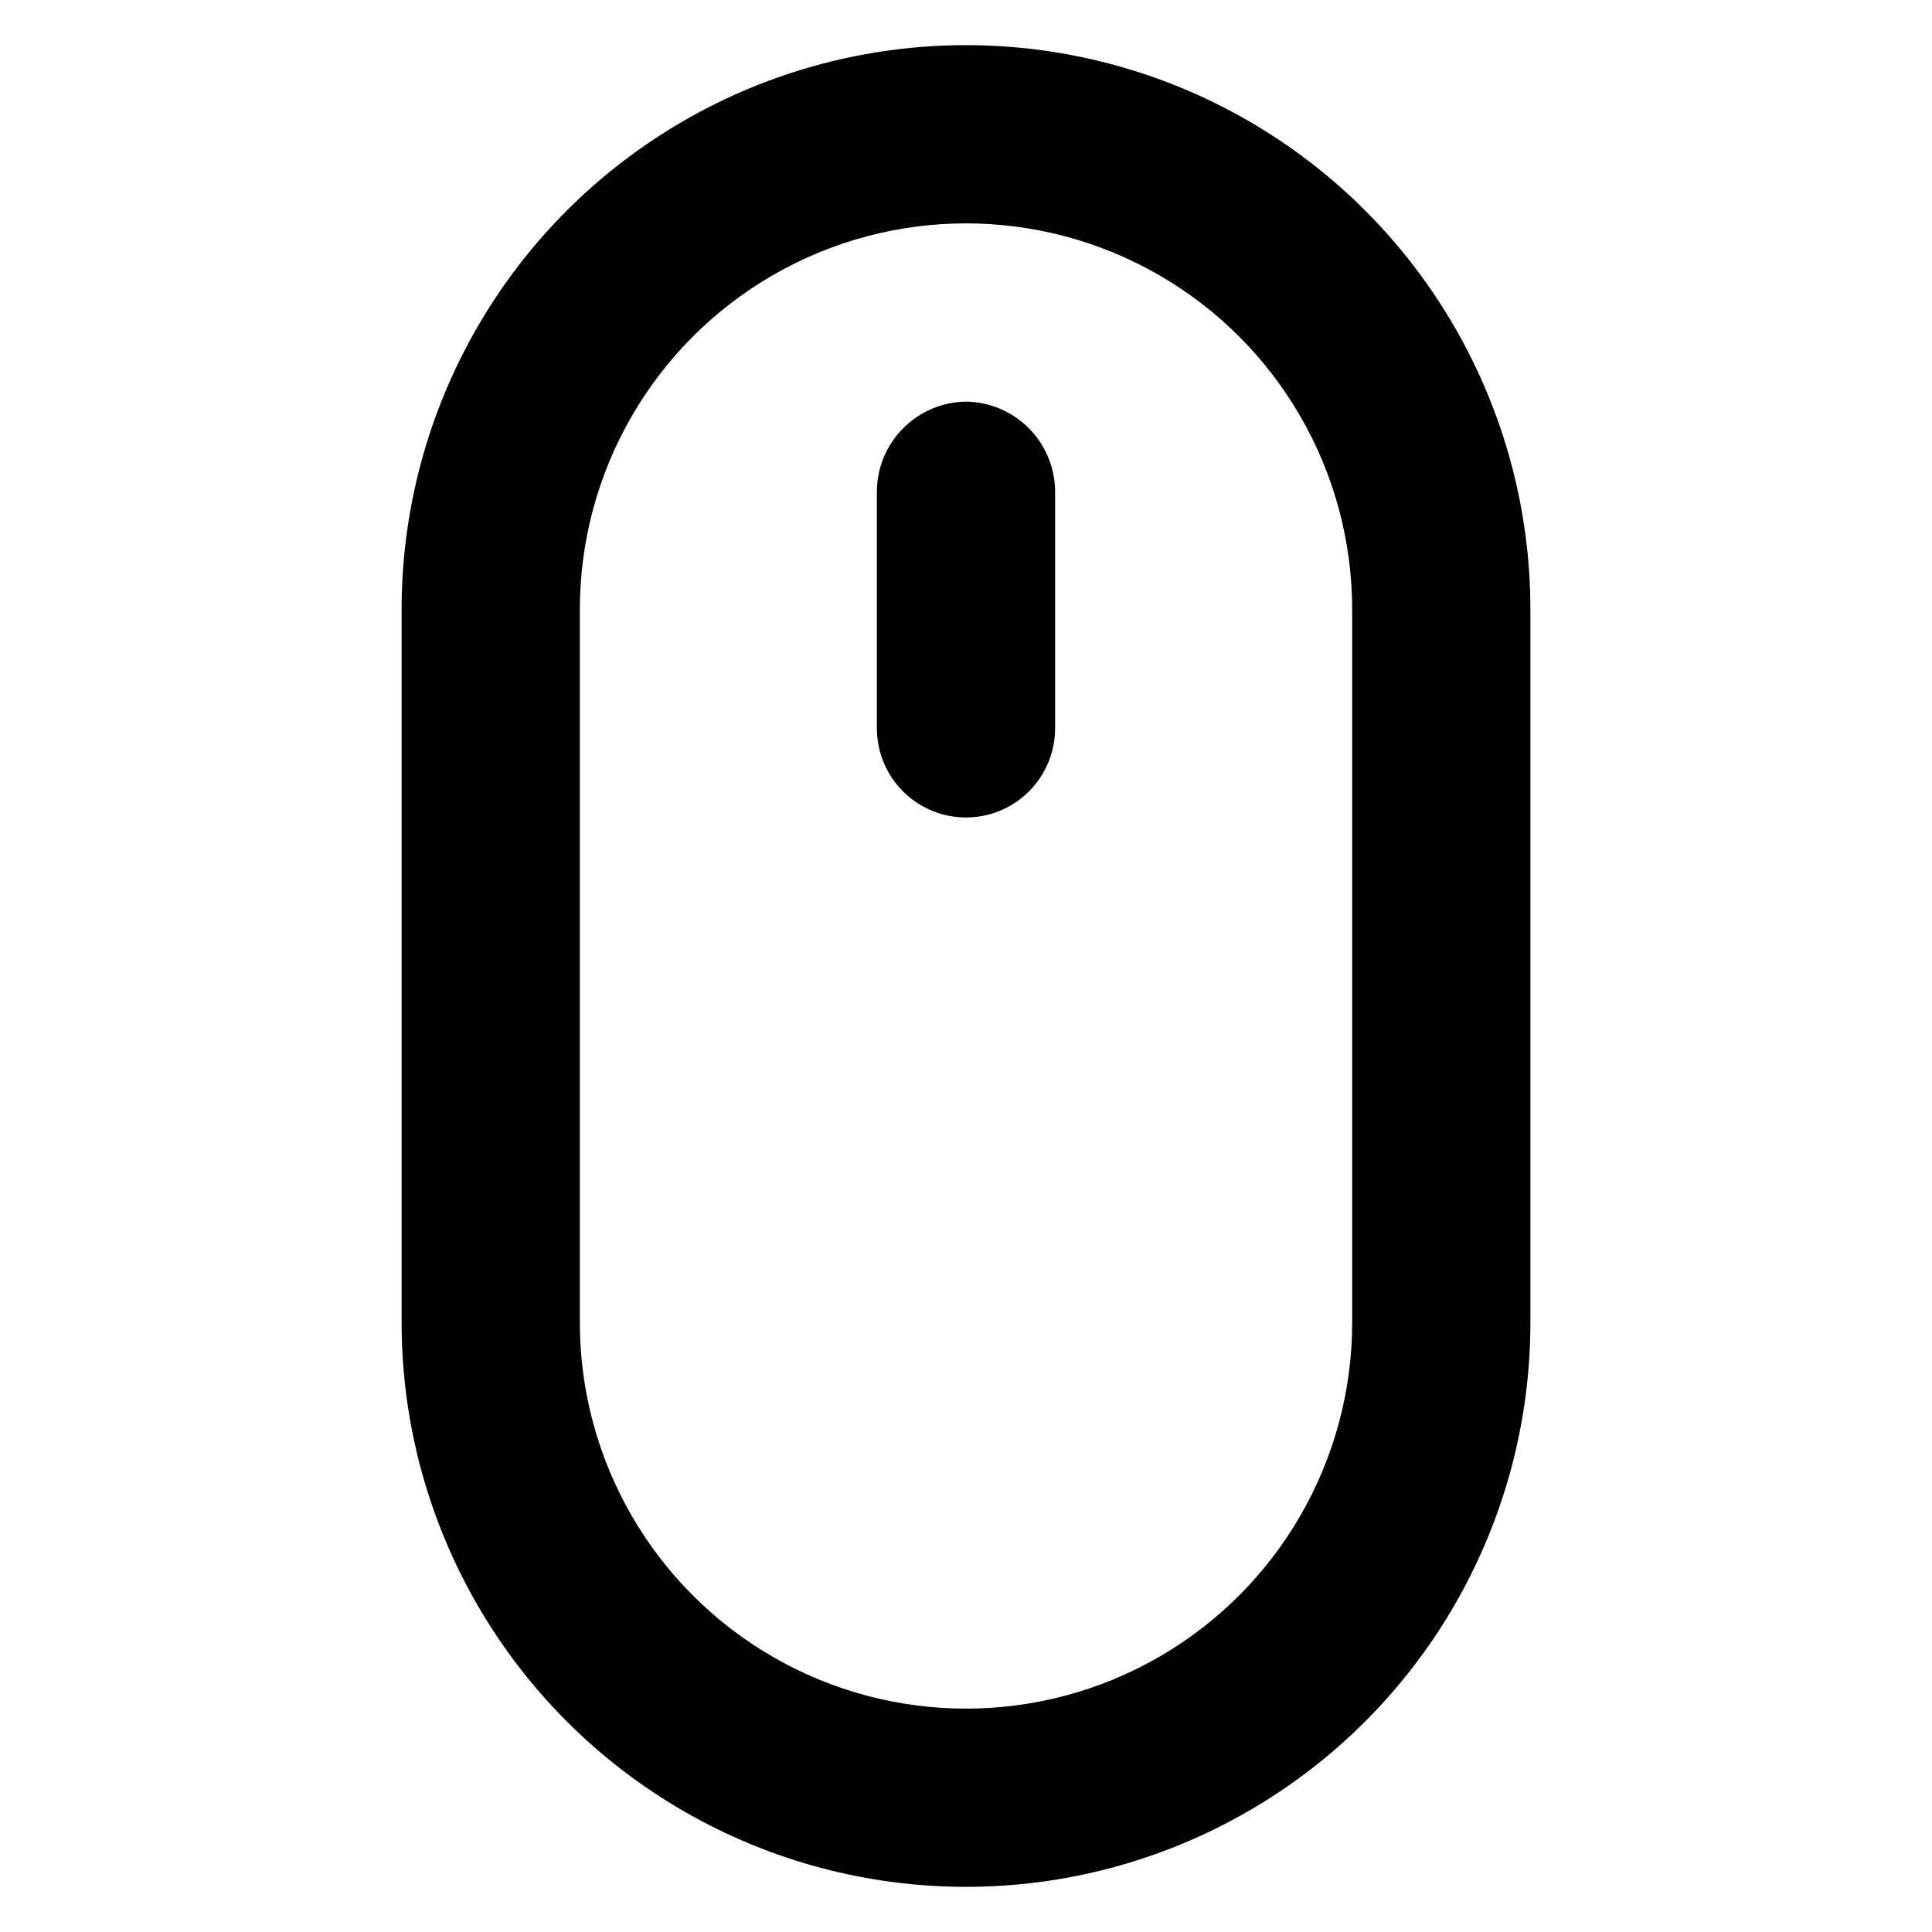
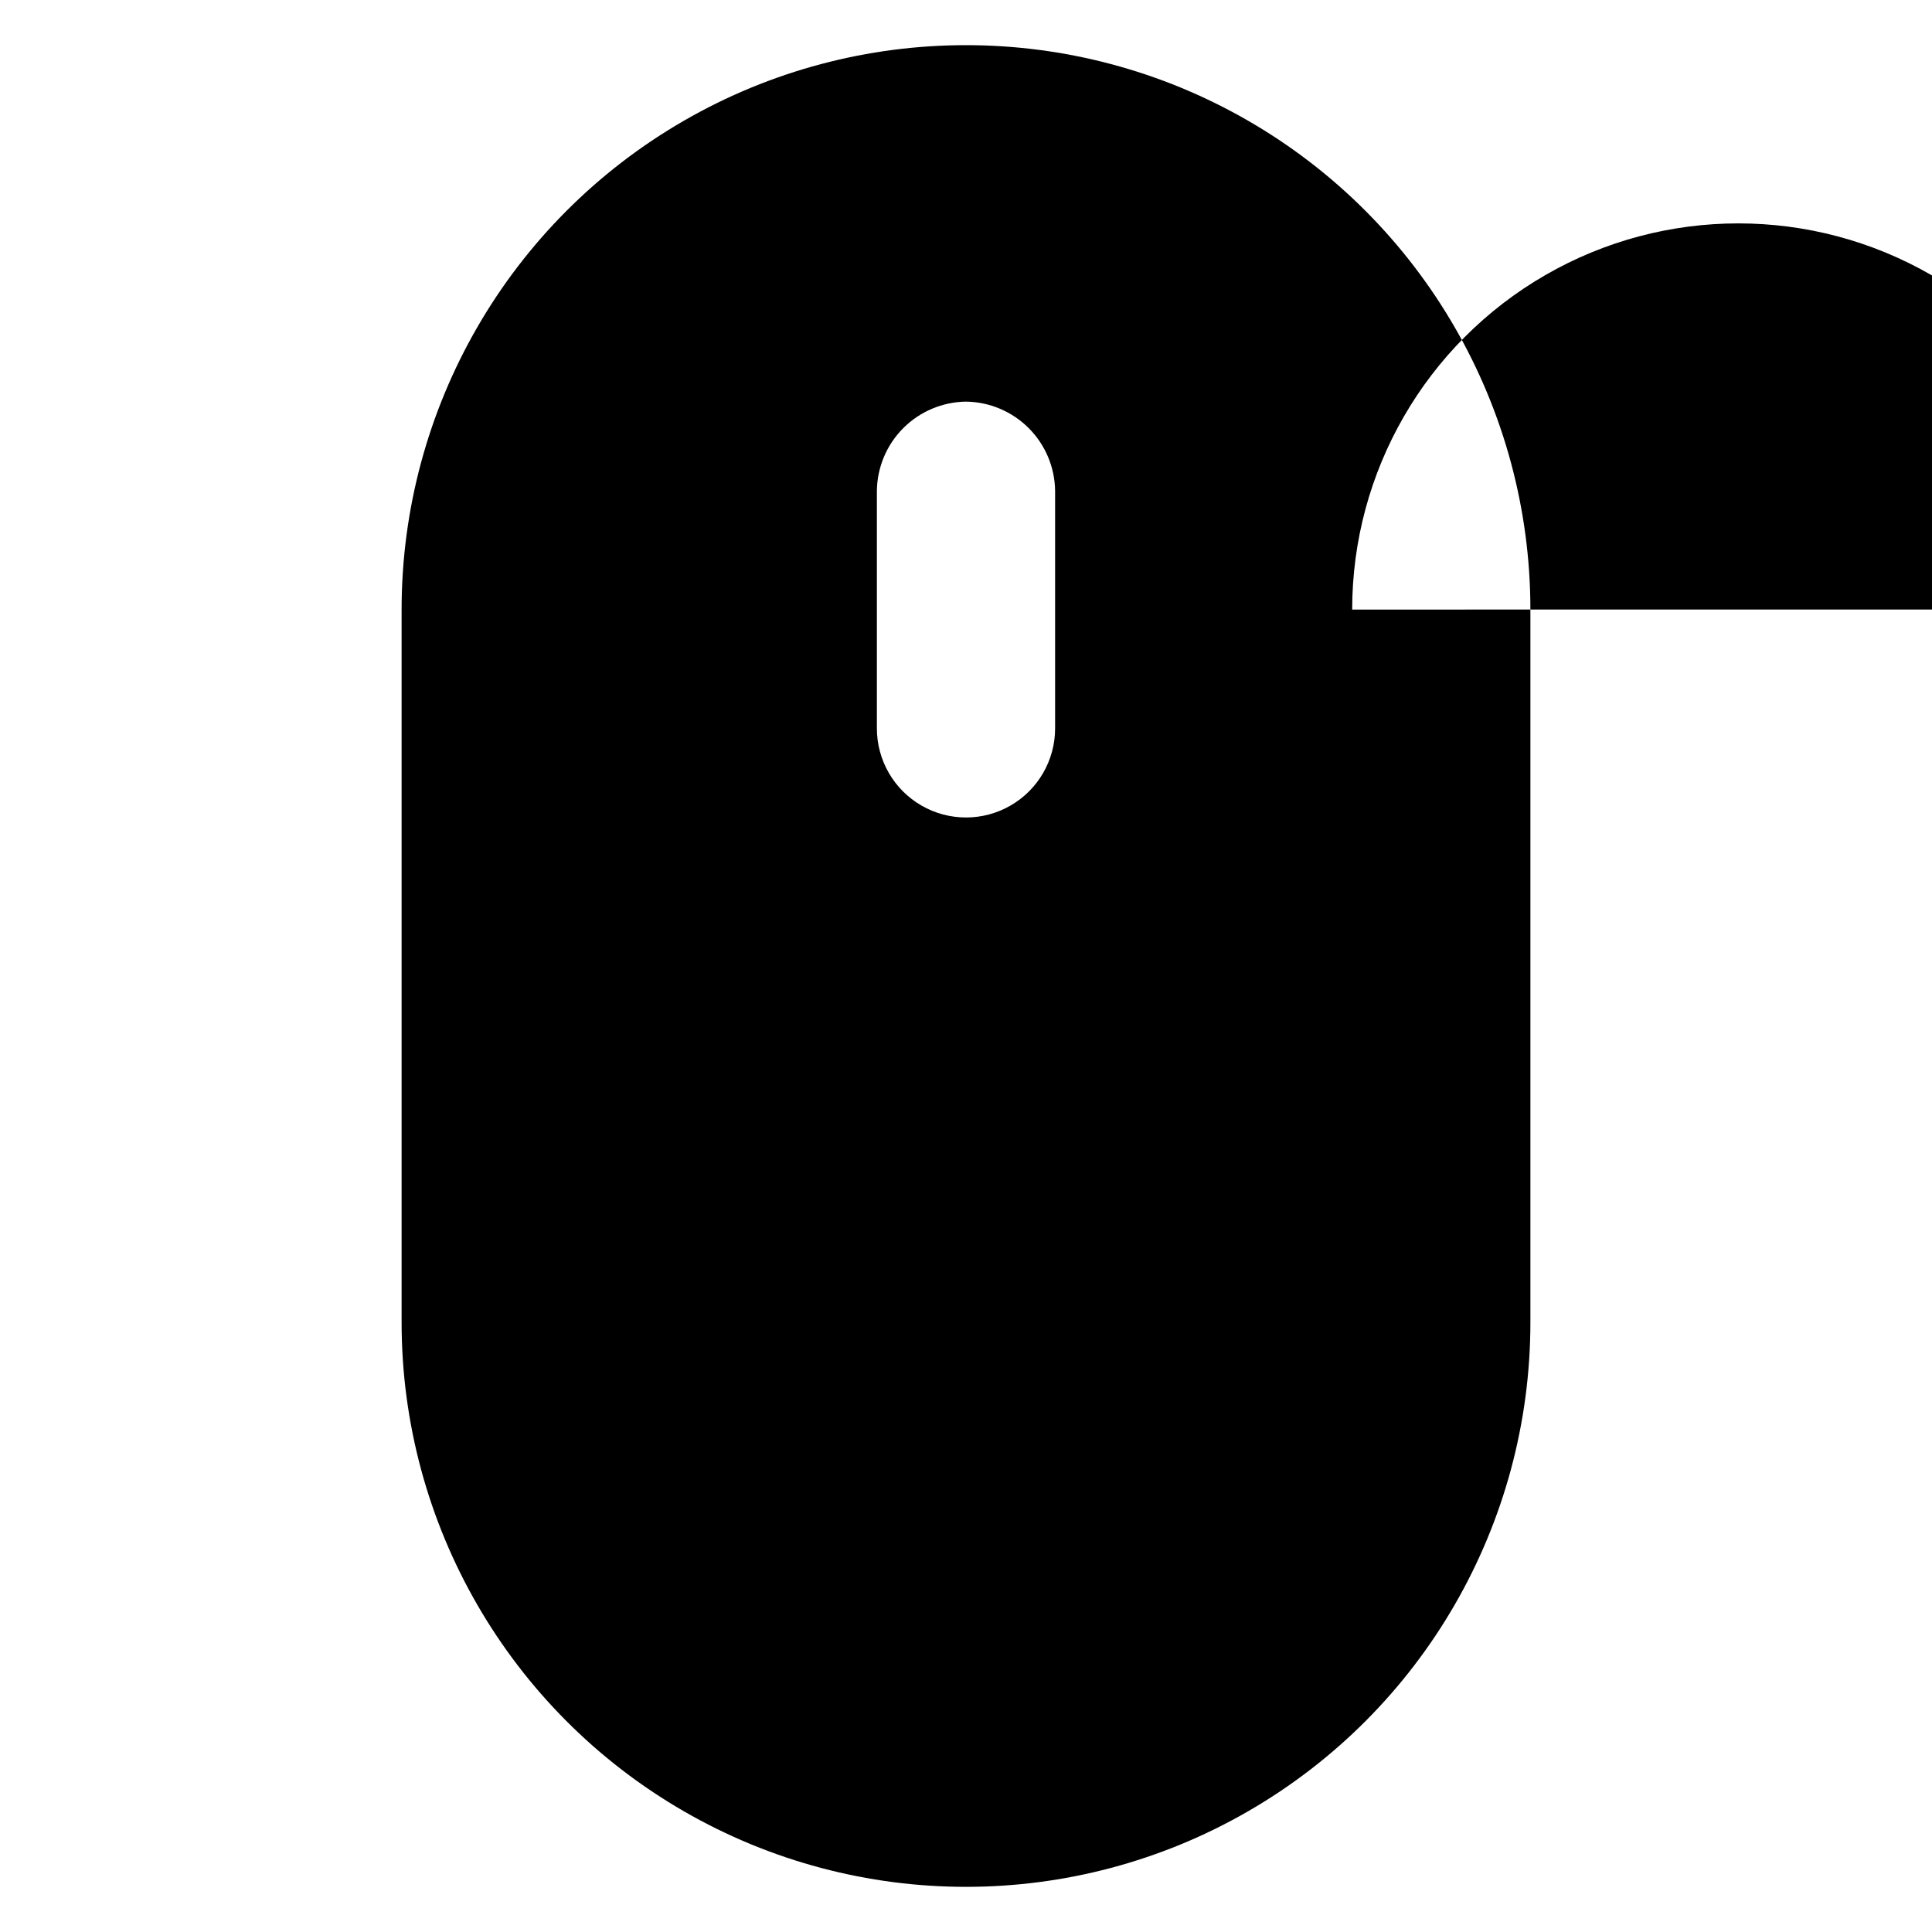
<svg xmlns="http://www.w3.org/2000/svg" fill="#000000" width="800px" height="800px" version="1.1" viewBox="144 144 512 512">
-   <path d="m250.43 305.54v188.93-0.004c0 53.438 28.508 102.81 74.785 129.53s103.29 26.719 149.57 0c46.277-26.719 74.785-76.094 74.785-129.53v-188.93c0-53.438-28.508-102.81-74.785-129.53-46.273-26.719-103.29-26.719-149.57 0s-74.785 76.094-74.785 129.53zm251.91 0v188.93-0.004c0 36.562-19.508 70.348-51.168 88.629-31.664 18.281-70.676 18.281-102.34 0-31.664-18.281-51.168-52.066-51.168-88.629v-188.93c0-36.562 19.504-70.348 51.168-88.625 31.66-18.281 70.672-18.281 102.34 0 31.66 18.277 51.168 52.062 51.168 88.625zm-102.34-55.105c6.238 0.082 12.195 2.598 16.605 7.008 4.414 4.41 6.926 10.371 7.008 16.609v62.977c0 8.438-4.5 16.23-11.809 20.449-7.305 4.219-16.309 4.219-23.613 0-7.309-4.219-11.809-12.012-11.809-20.449v-62.977c0.082-6.238 2.594-12.199 7.008-16.609 4.41-4.41 10.371-6.926 16.609-7.008z" />
+   <path d="m250.43 305.54v188.93-0.004c0 53.438 28.508 102.81 74.785 129.53s103.29 26.719 149.57 0c46.277-26.719 74.785-76.094 74.785-129.53v-188.93c0-53.438-28.508-102.81-74.785-129.53-46.273-26.719-103.29-26.719-149.57 0s-74.785 76.094-74.785 129.53zm251.91 0v188.93-0.004v-188.93c0-36.562 19.504-70.348 51.168-88.625 31.66-18.281 70.672-18.281 102.34 0 31.66 18.277 51.168 52.062 51.168 88.625zm-102.34-55.105c6.238 0.082 12.195 2.598 16.605 7.008 4.414 4.41 6.926 10.371 7.008 16.609v62.977c0 8.438-4.5 16.23-11.809 20.449-7.305 4.219-16.309 4.219-23.613 0-7.309-4.219-11.809-12.012-11.809-20.449v-62.977c0.082-6.238 2.594-12.199 7.008-16.609 4.41-4.41 10.371-6.926 16.609-7.008z" />
</svg>